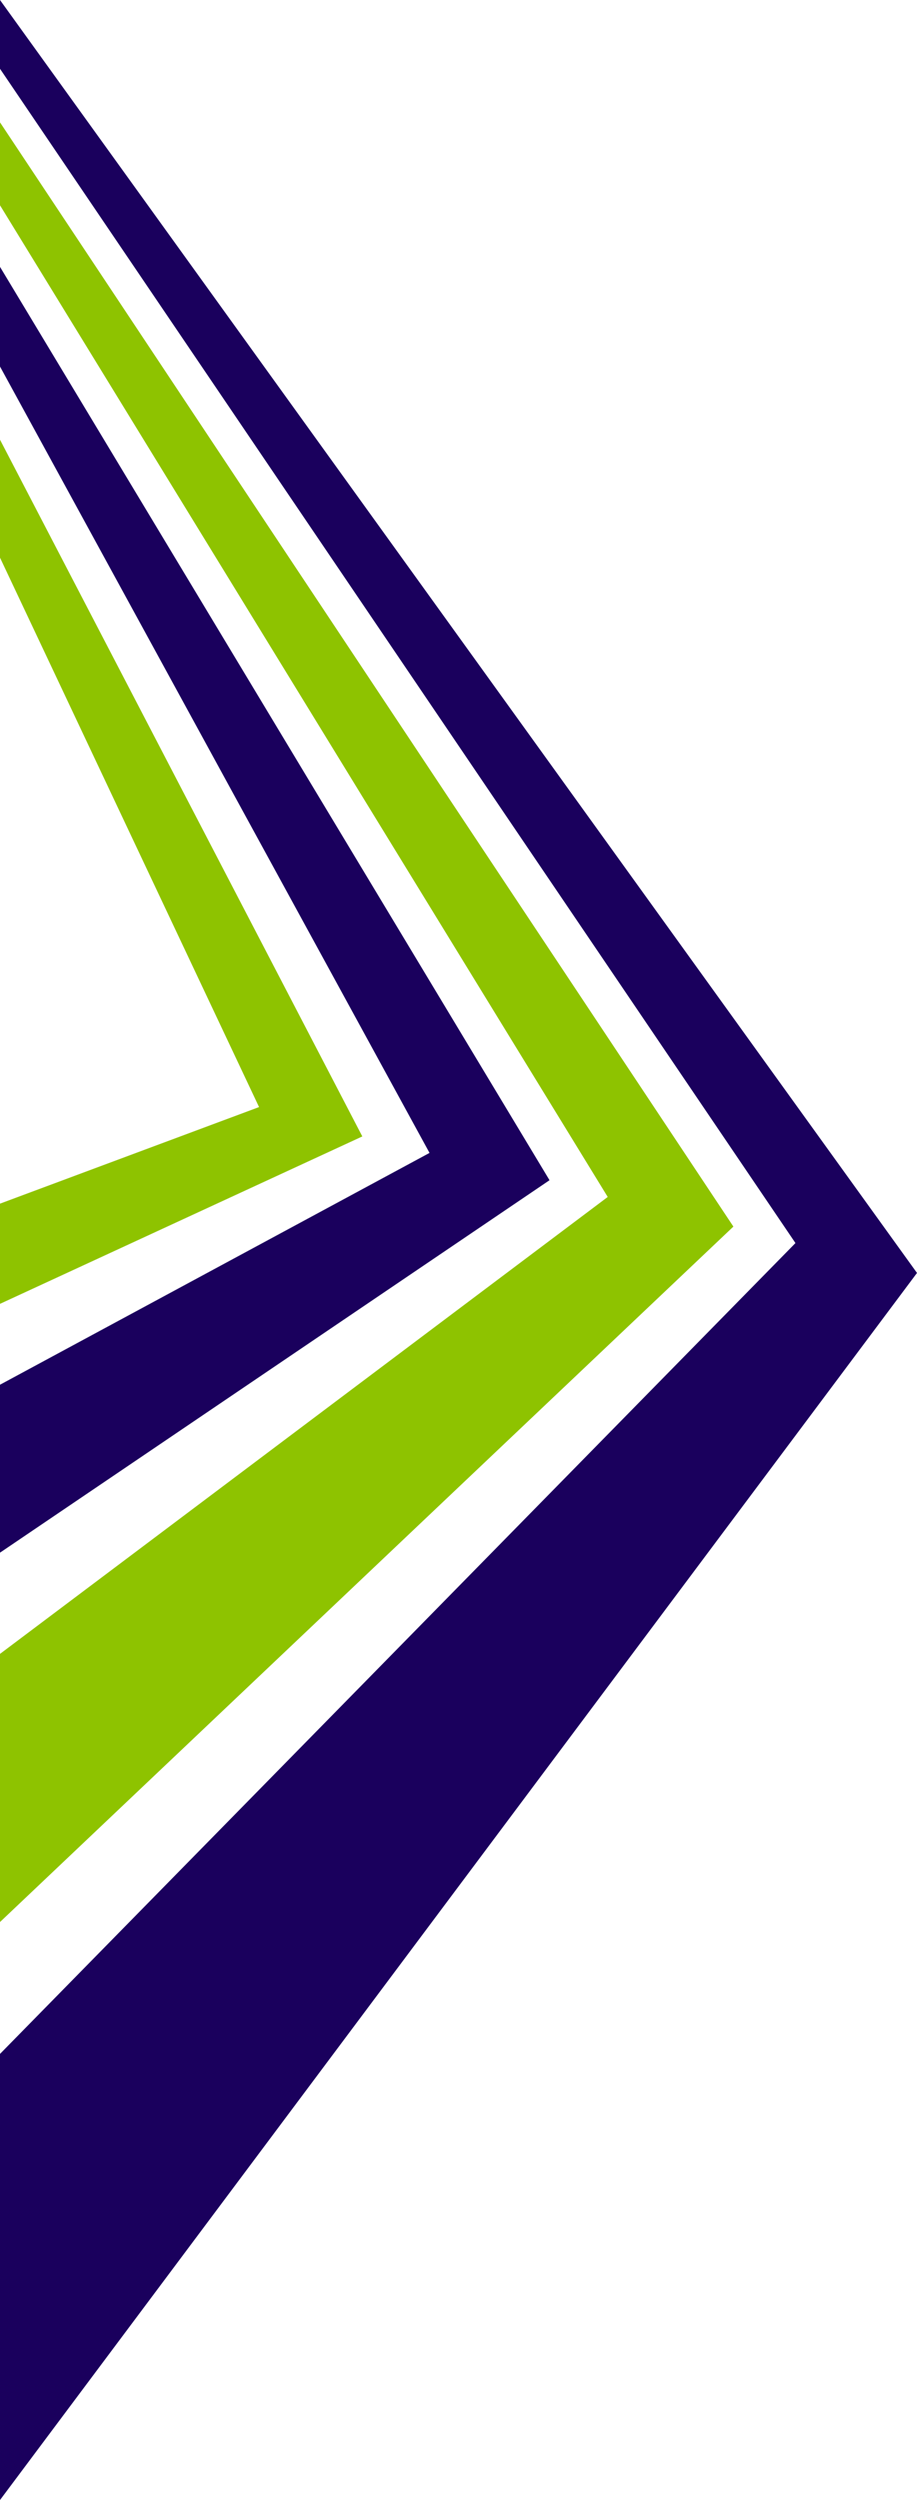
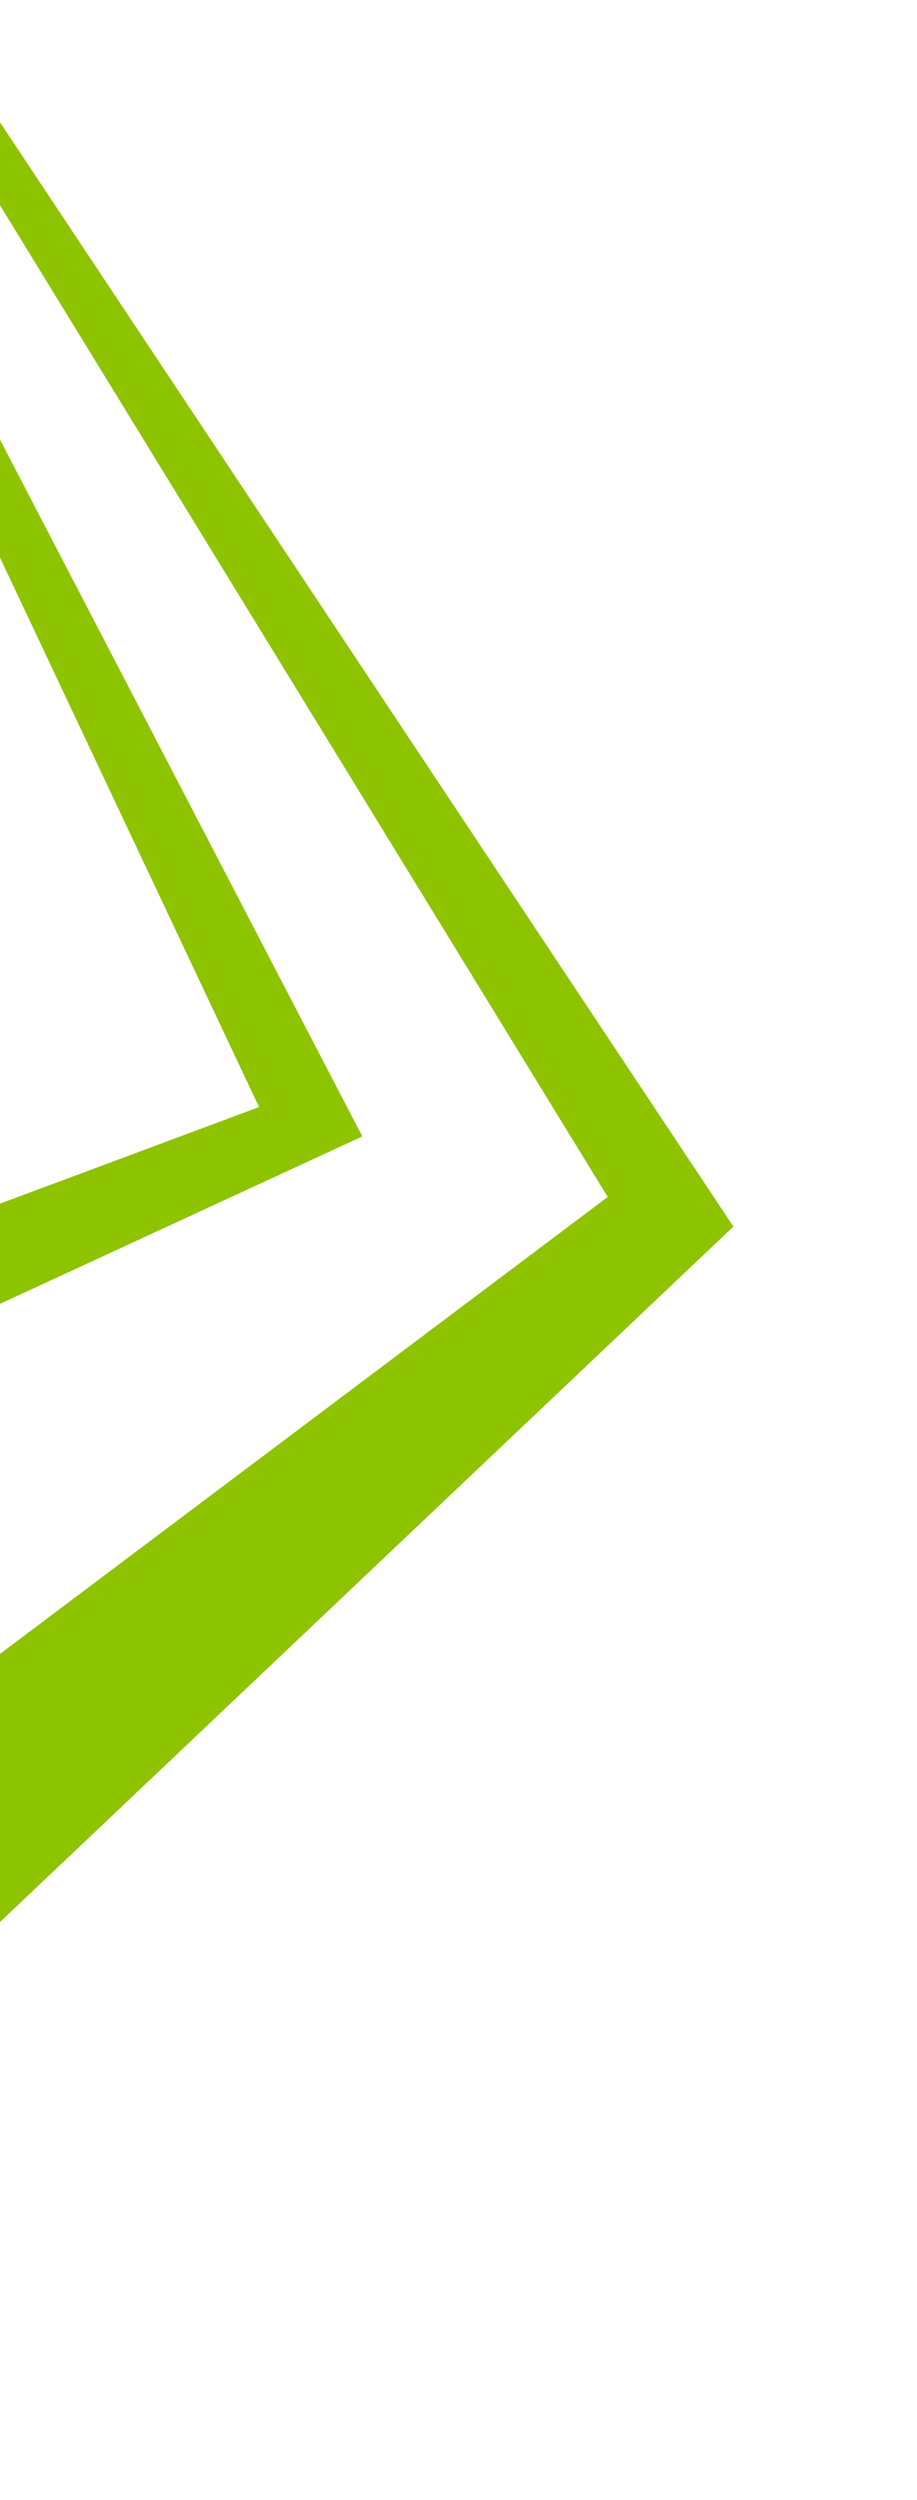
<svg xmlns="http://www.w3.org/2000/svg" id="_レイヤー_1" version="1.1" viewBox="0 0 356.1 970.6">
  <defs>
    <style>
      .st0 {
        fill: #8ec300;
      }

      .st0, .st1 {
        fill-rule: evenodd;
      }

      .st1 {
        fill: #1a005d;
      }
    </style>
  </defs>
  <path class="st0" d="M0,746.2v-104.1l236-177.4L0,79.7v-32.2l284.8,428.7L0,746.2ZM0,506.2v-38.9l100.6-37.5L0,216.5v-45.8l140.7,270.5L0,506.2Z" />
-   <path class="st1" d="M0,970.6v-173.2l308.9-314.8L0,26.7V0l356.1,494.2L0,970.6ZM0,602.8v-65.2l166.8-90L0,142.3v-38.7l213.4,354.6L0,602.8Z" />
</svg>